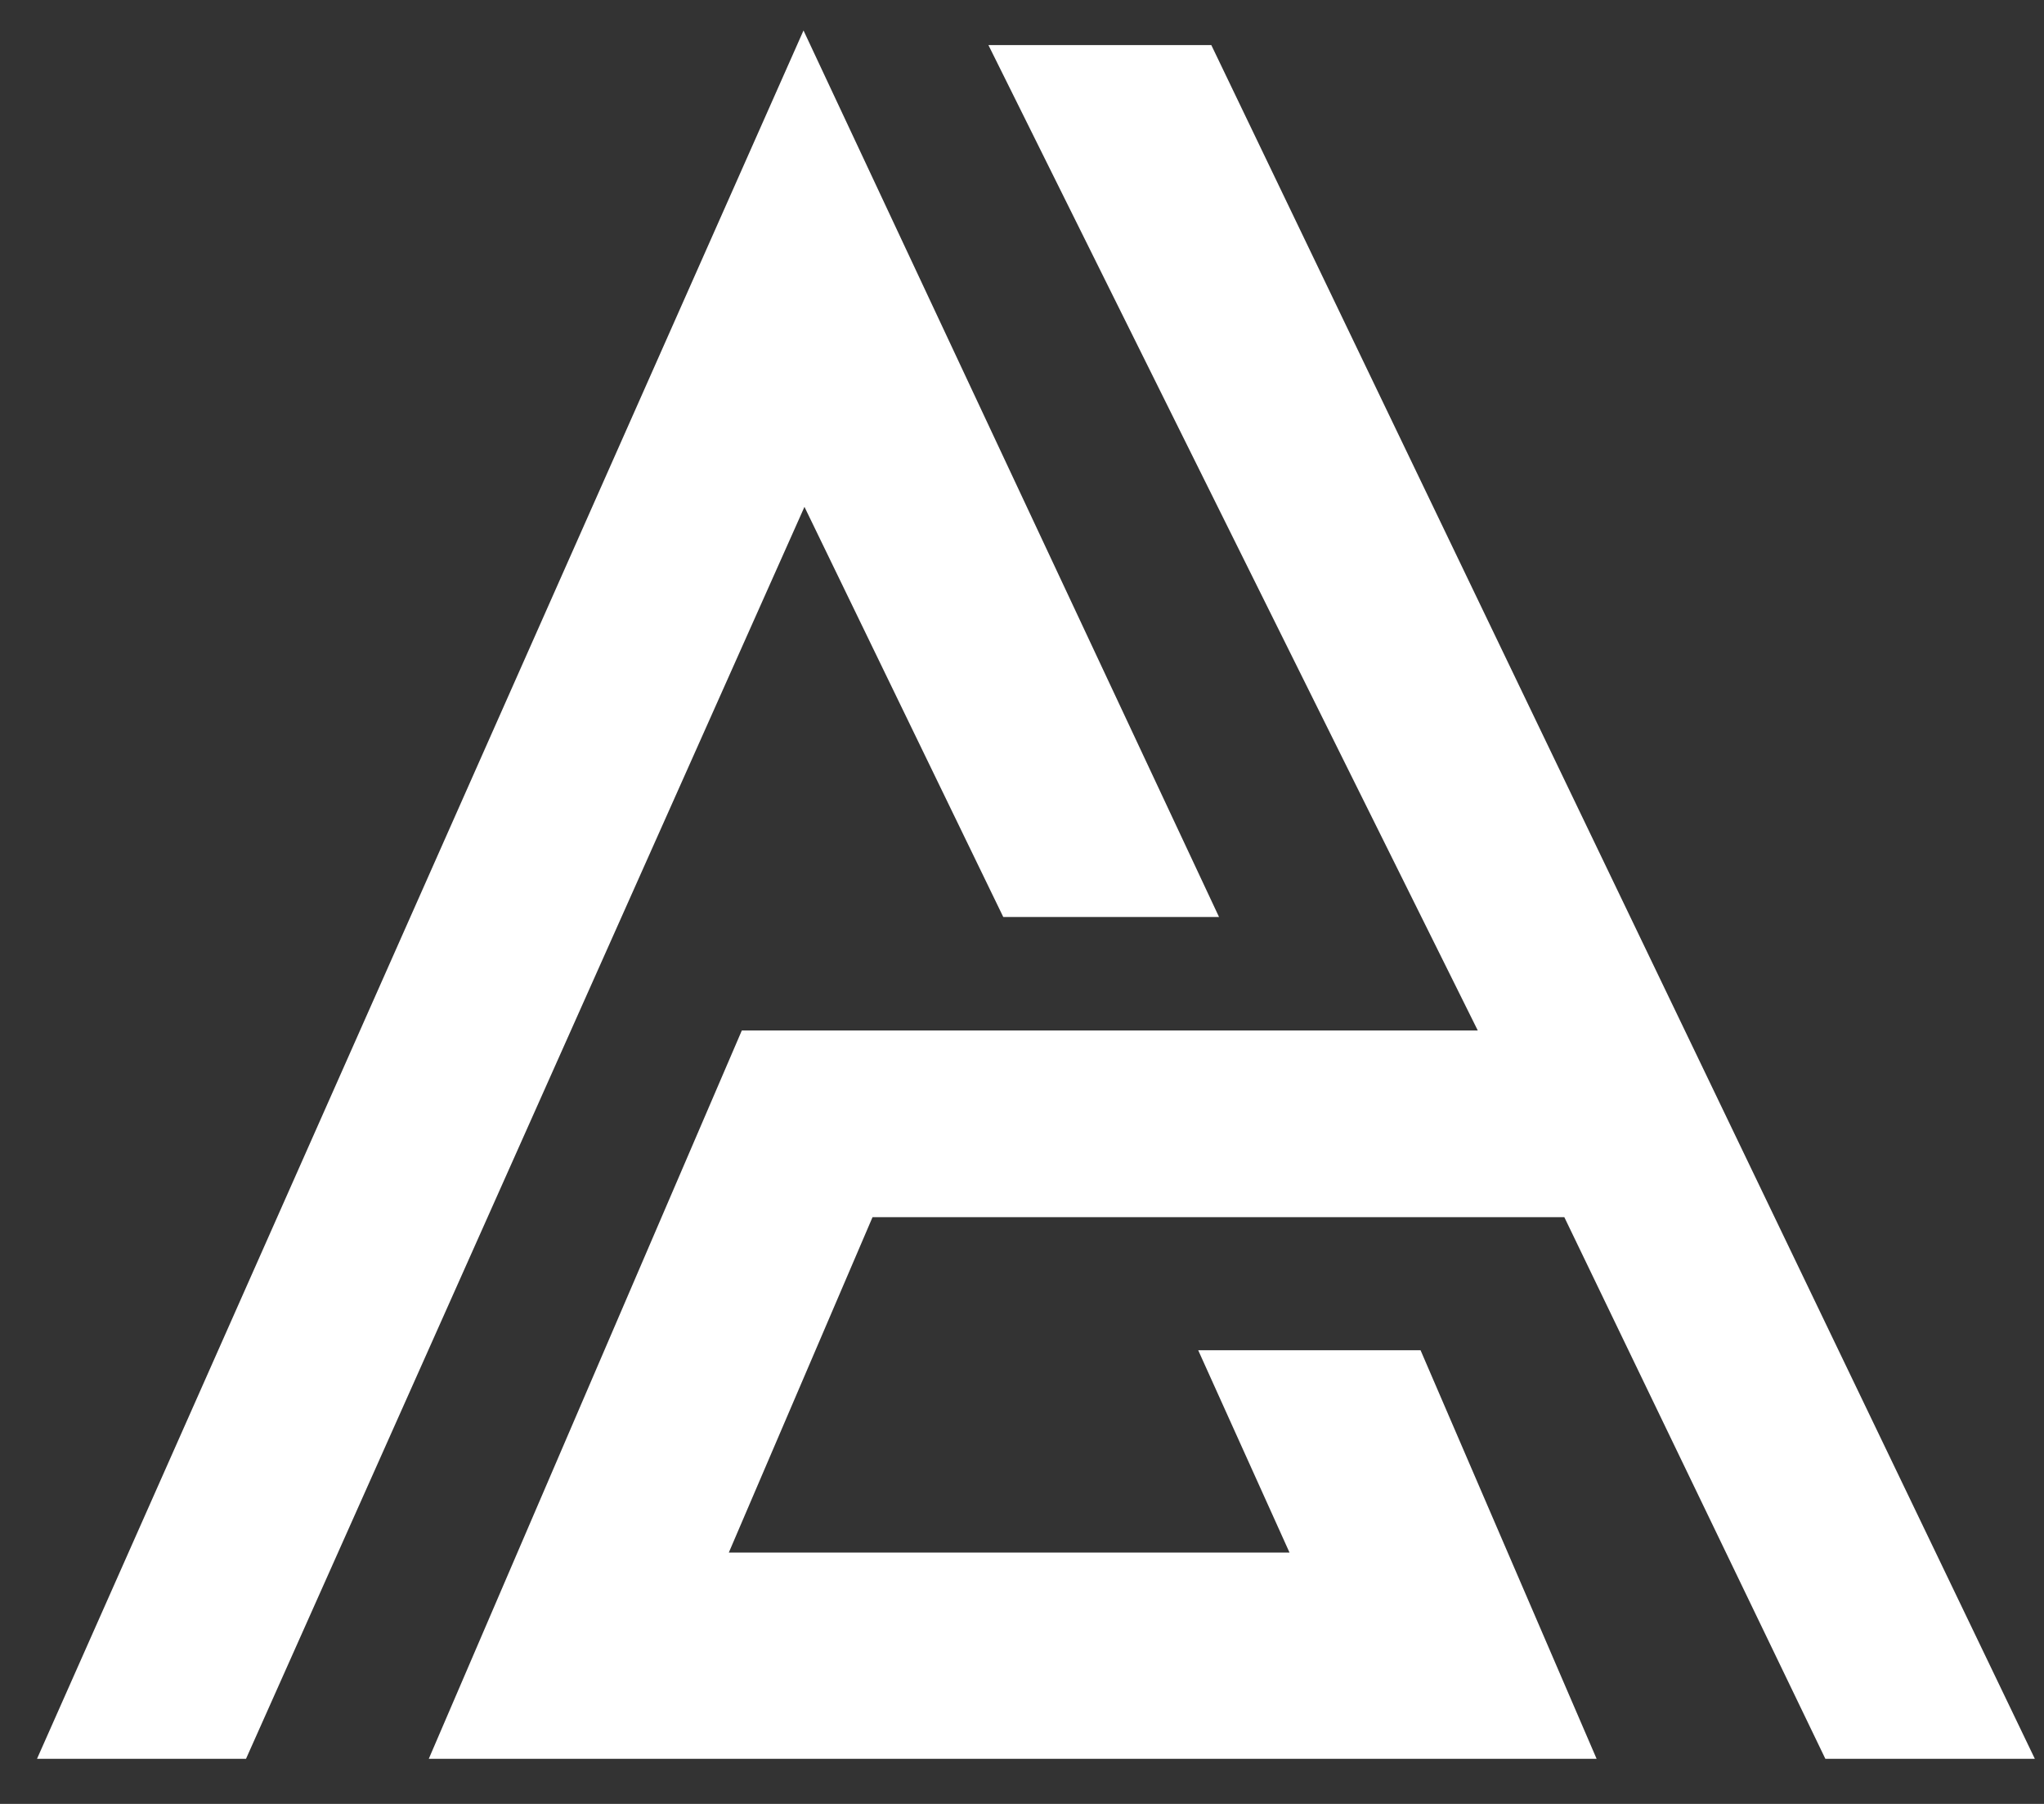
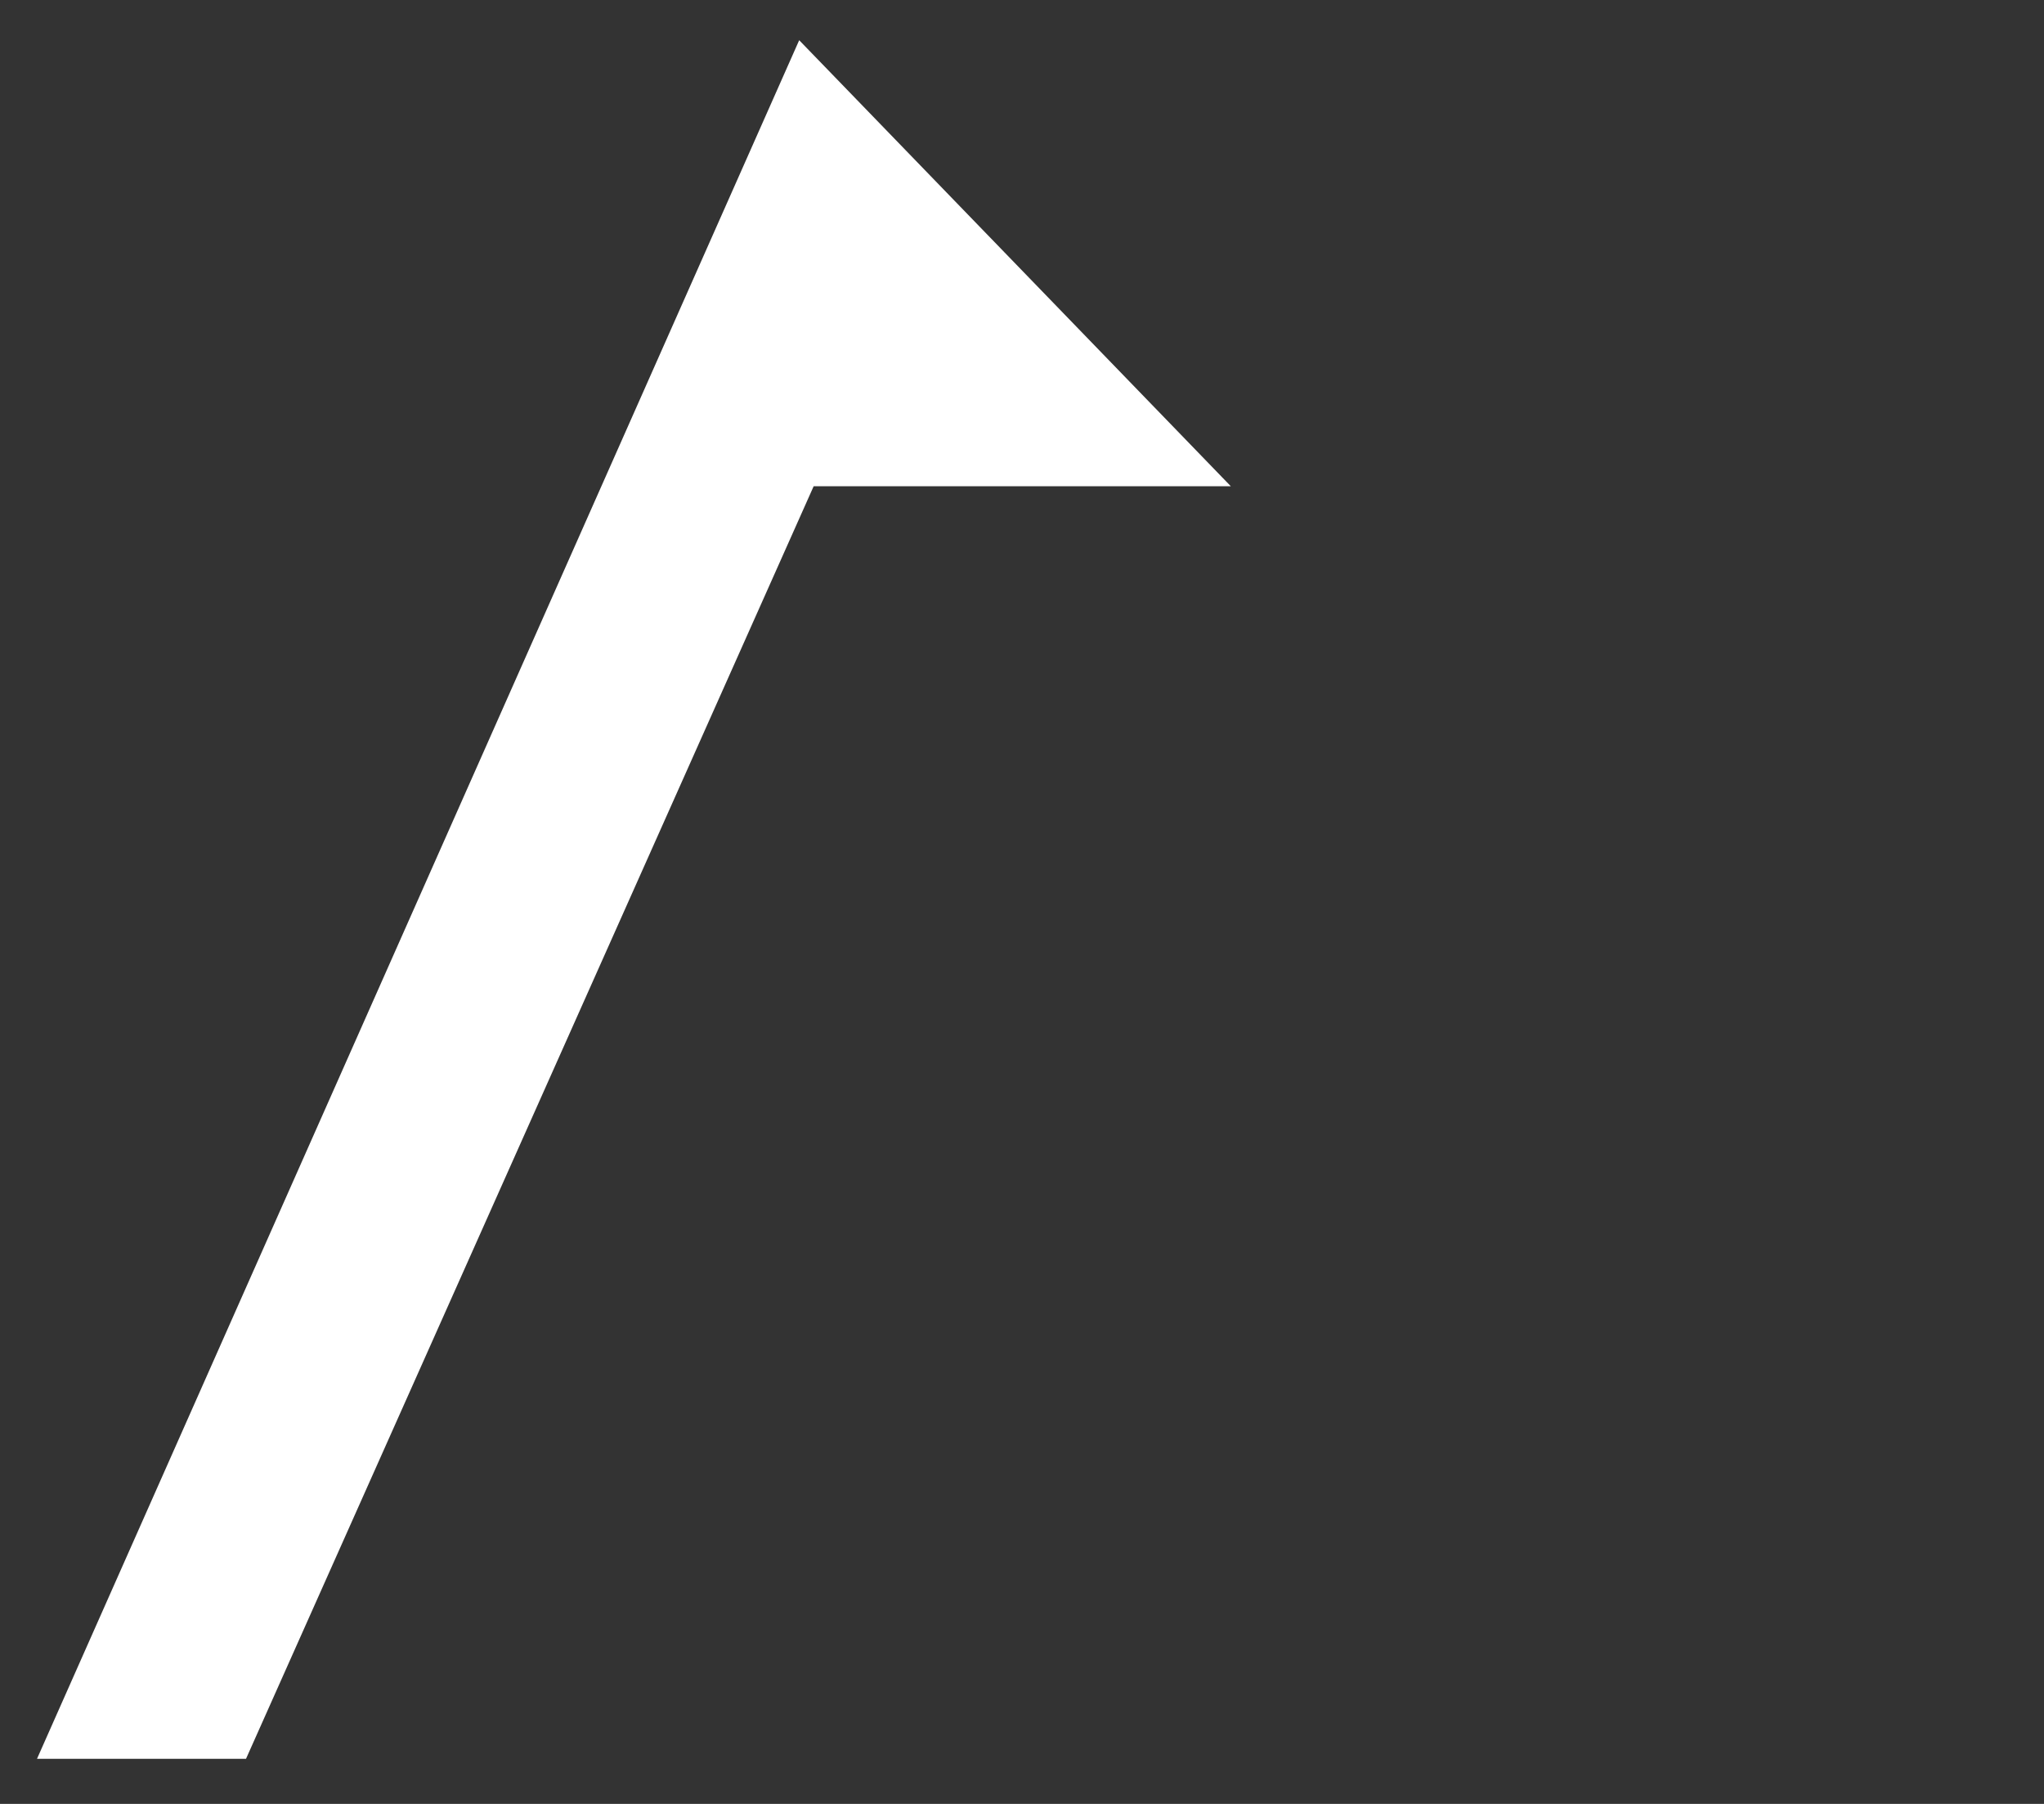
<svg xmlns="http://www.w3.org/2000/svg" width="34" height="30" viewBox="0 0 34 30" fill="none">
  <rect x="0" y="0" width="34" height="30" fill="#333333" stroke="none" />
-   <path d="M13.372 1.109L1 29H3.93L13.372 7.837L16.845 15H19.884L13.372 1.109Z" fill="white" stroke="white" stroke-width="0.5" />
-   <path d="M19.992 1H16.845L24.985 17.388H12.504L7.512 29H26.178L23.465 22.705H20.318L21.837 26.07H11.744L14.349 19.992H26.178L30.52 29H33.45L19.992 1Z" fill="white" stroke="white" stroke-width="0.5" />
+   <path d="M13.372 1.109L1 29H3.93L13.372 7.837H19.884L13.372 1.109Z" fill="white" stroke="white" stroke-width="0.5" />
</svg>